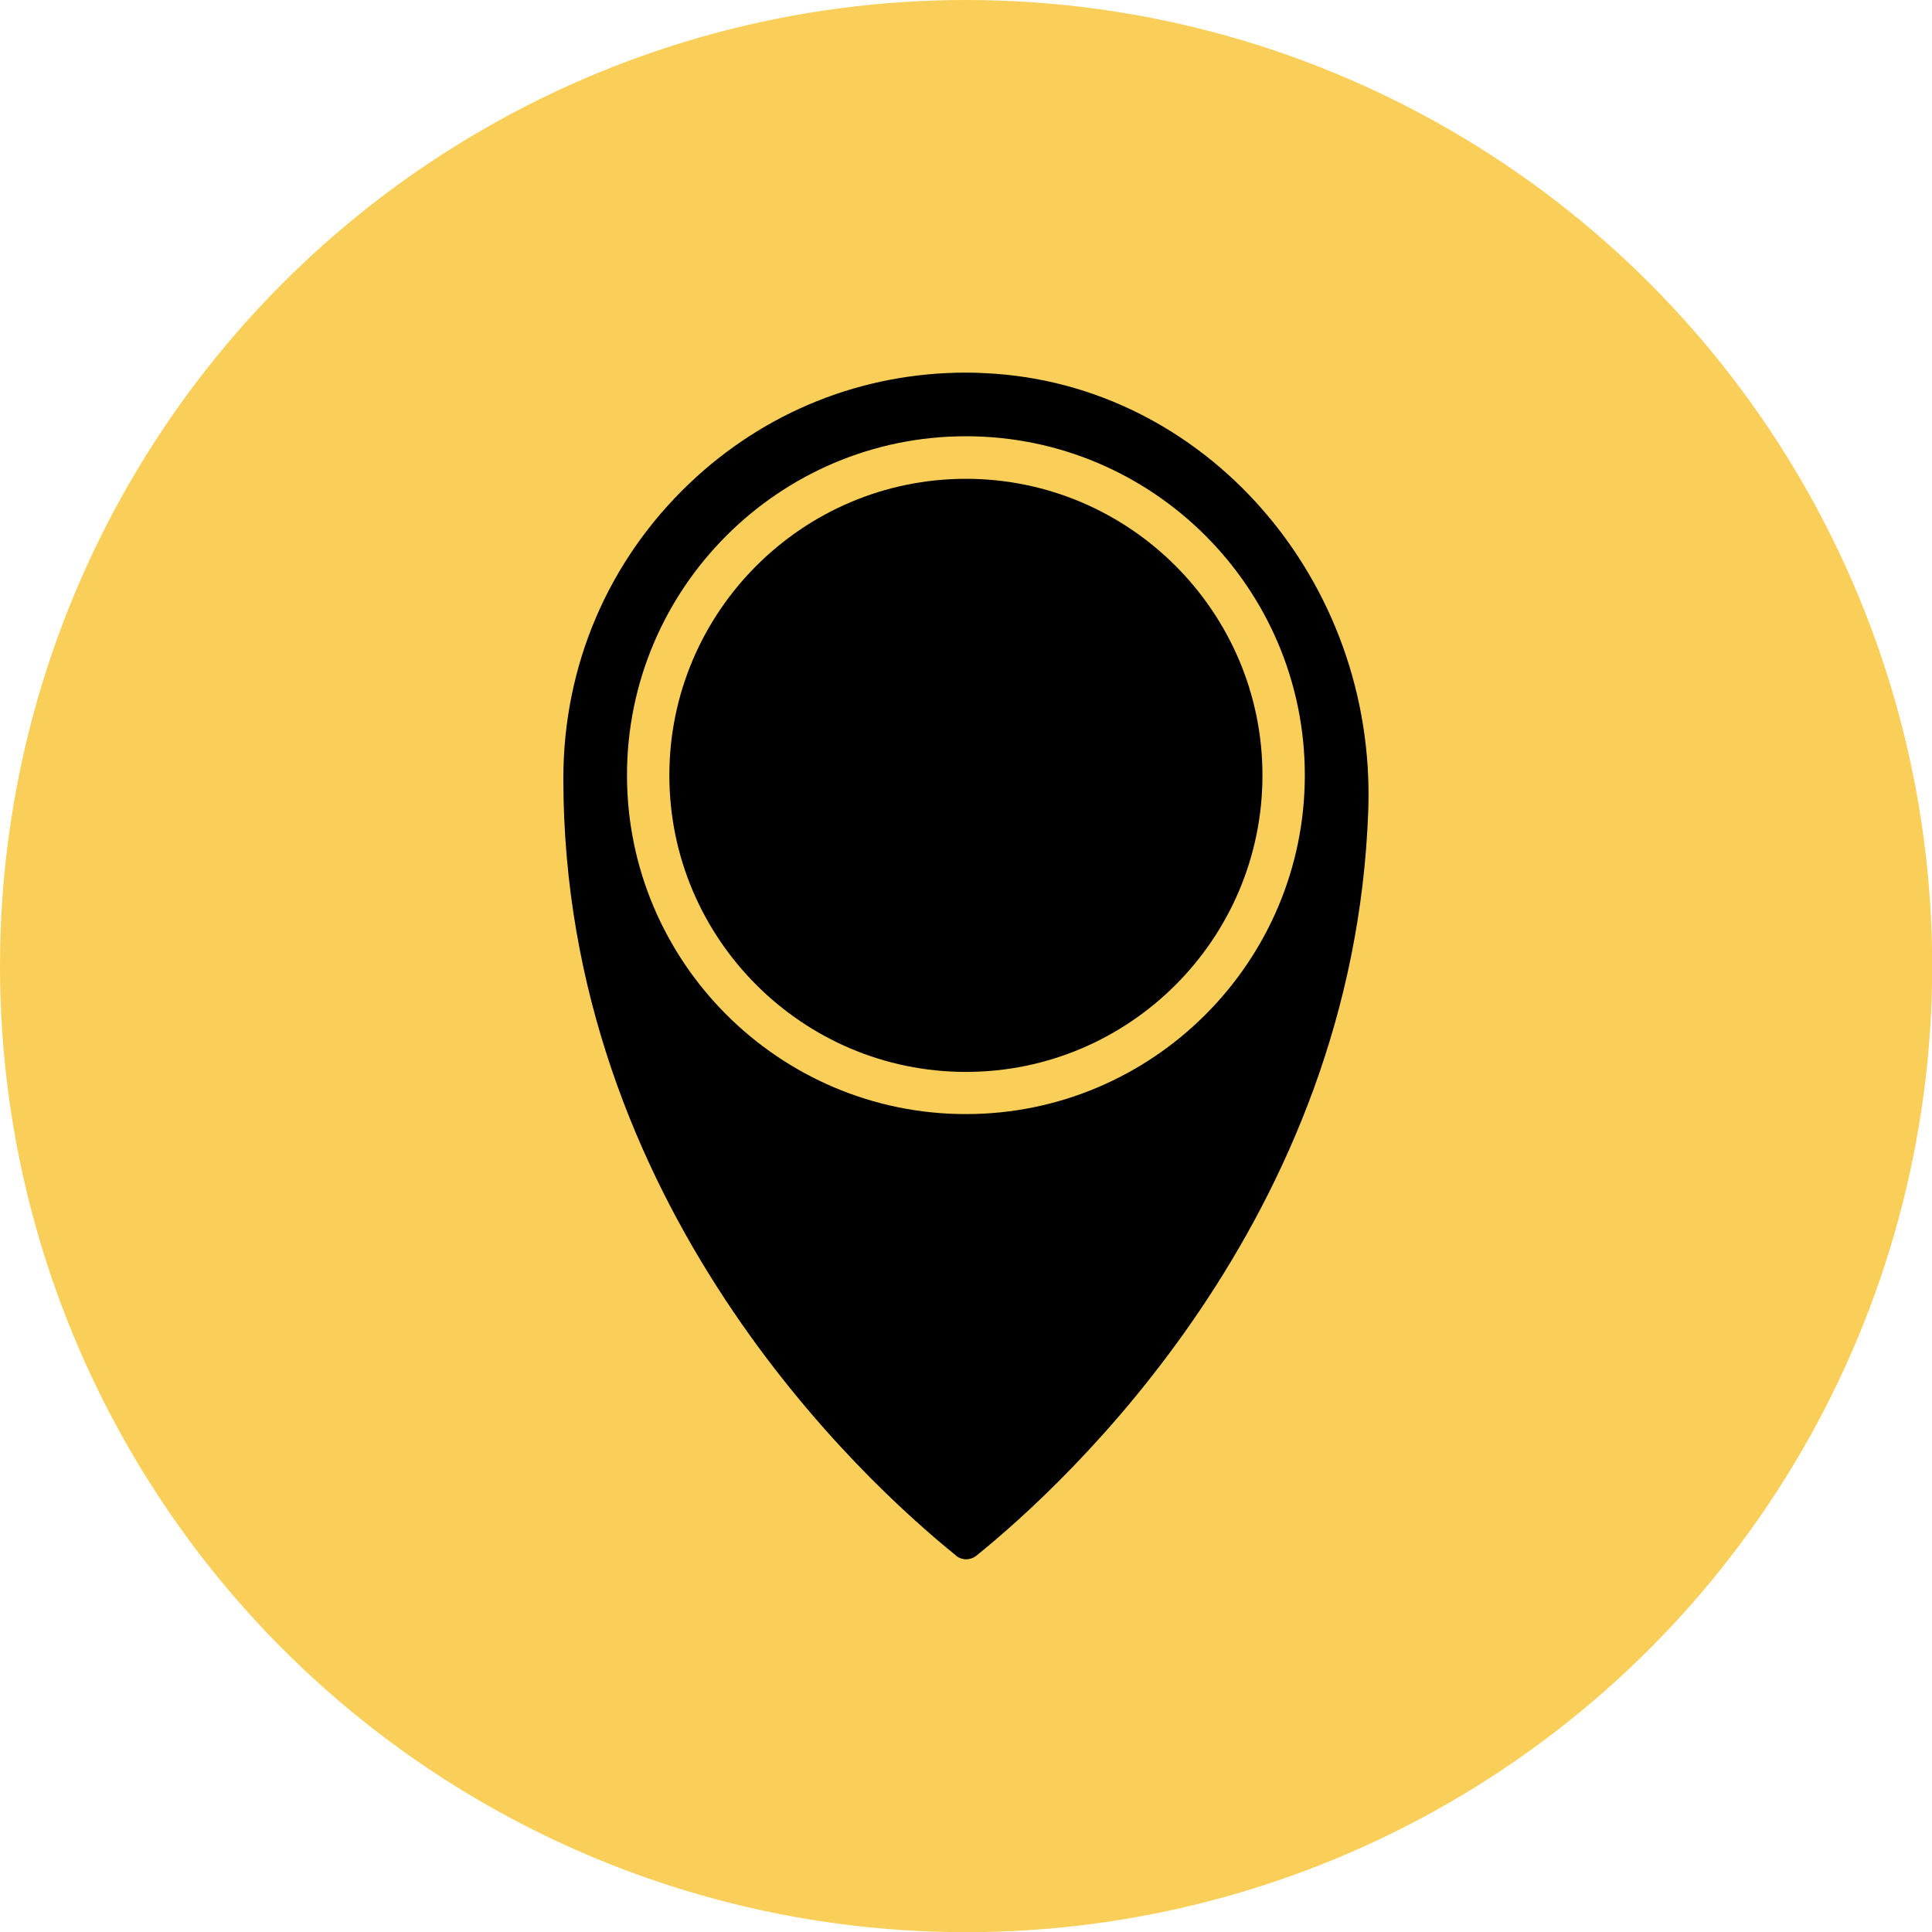
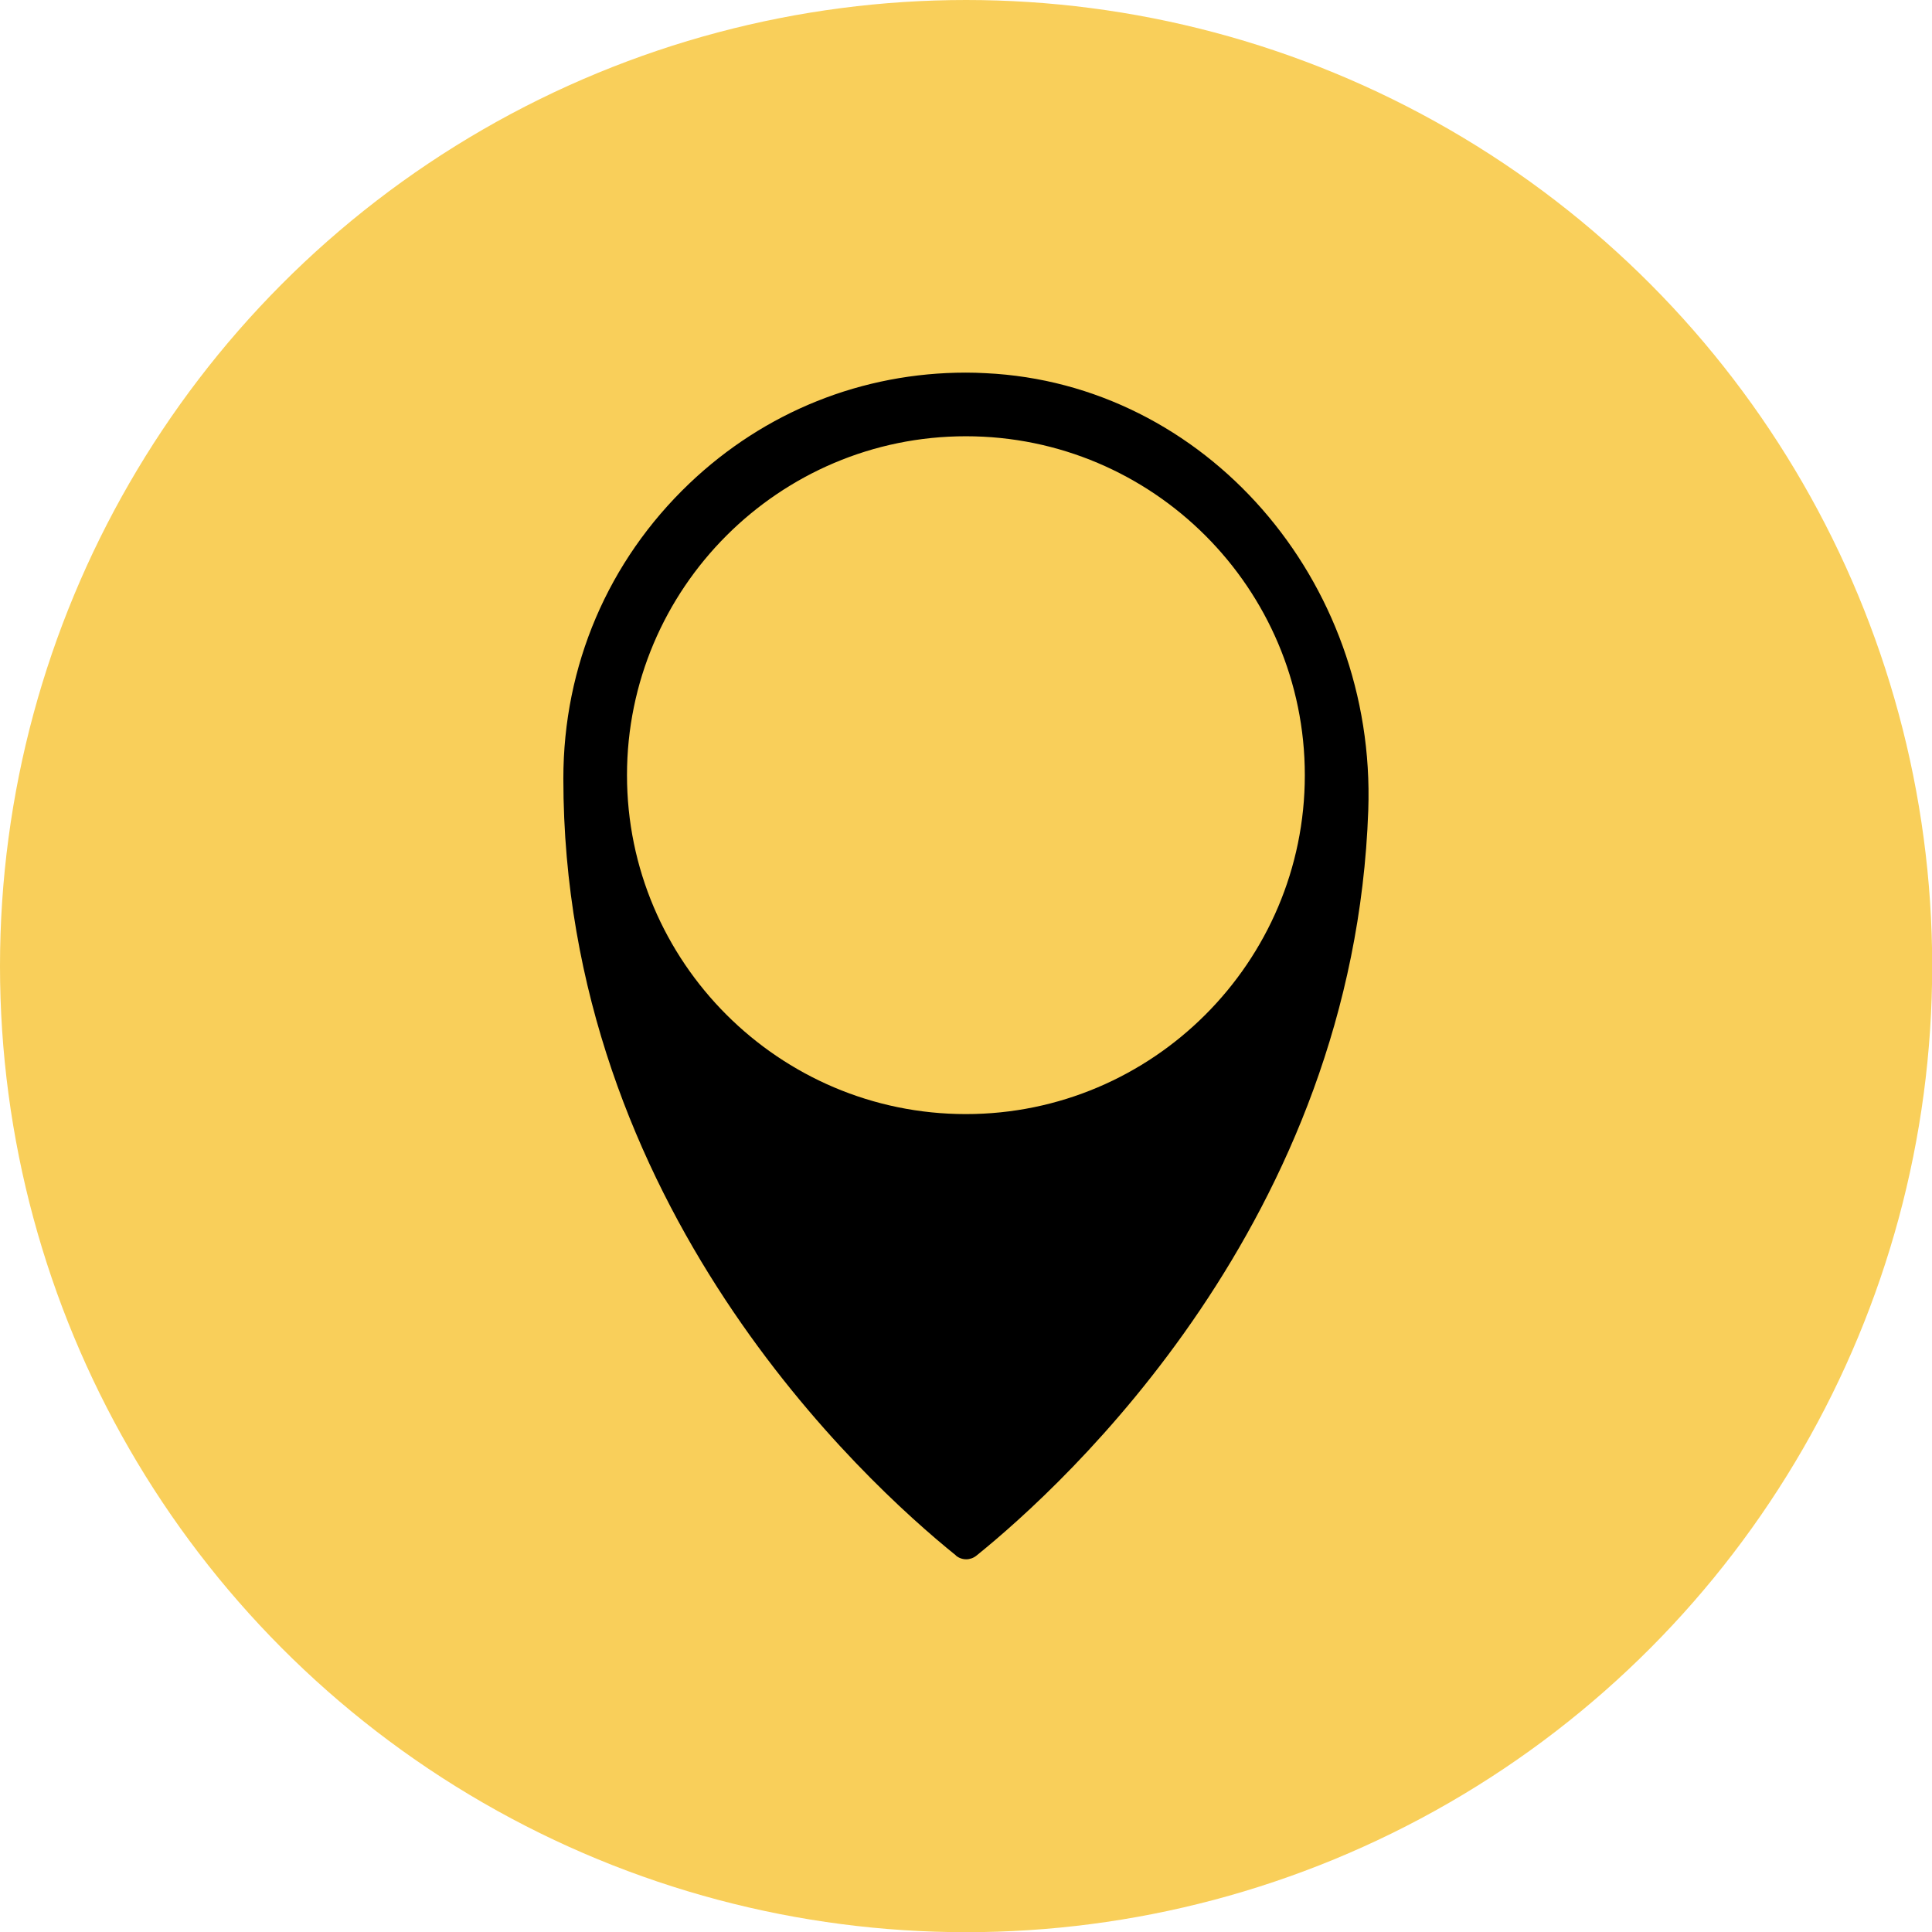
<svg xmlns="http://www.w3.org/2000/svg" id="Warstwa_2" data-name="Warstwa 2" viewBox="0 0 102.61 102.61">
  <defs>
    <style>
      .cls-1 {
        fill: #f9cf5a;
      }
    </style>
  </defs>
  <g id="Background_Obraz" data-name="Background Obraz">
    <g>
      <circle class="cls-1" cx="51.31" cy="51.31" r="51.31" />
      <g>
-         <path d="M51.3,56.93c8.69,0,15.75-7.07,15.75-15.75s-7.07-15.75-15.75-15.75-15.75,7.07-15.75,15.75,7.07,15.75,15.75,15.75Z" />
        <path d="M50.77,82.62c.32.26.77.26,1.09,0,4.69-3.78,20.05-17.82,20.81-39.59.43-12.24-8.69-22.66-20.32-23.21-.35-.02-.7-.03-1.05-.03-5.5,0-10.68,2.07-14.69,5.89-4.32,4.12-6.69,9.68-6.69,15.67,0,22.69,15.96,37.32,20.85,41.26ZM51.3,23.17c9.93,0,18,8.08,18,18s-8.08,18-18,18-18-8.08-18-18,8.08-18,18-18Z" />
      </g>
    </g>
  </g>
</svg>